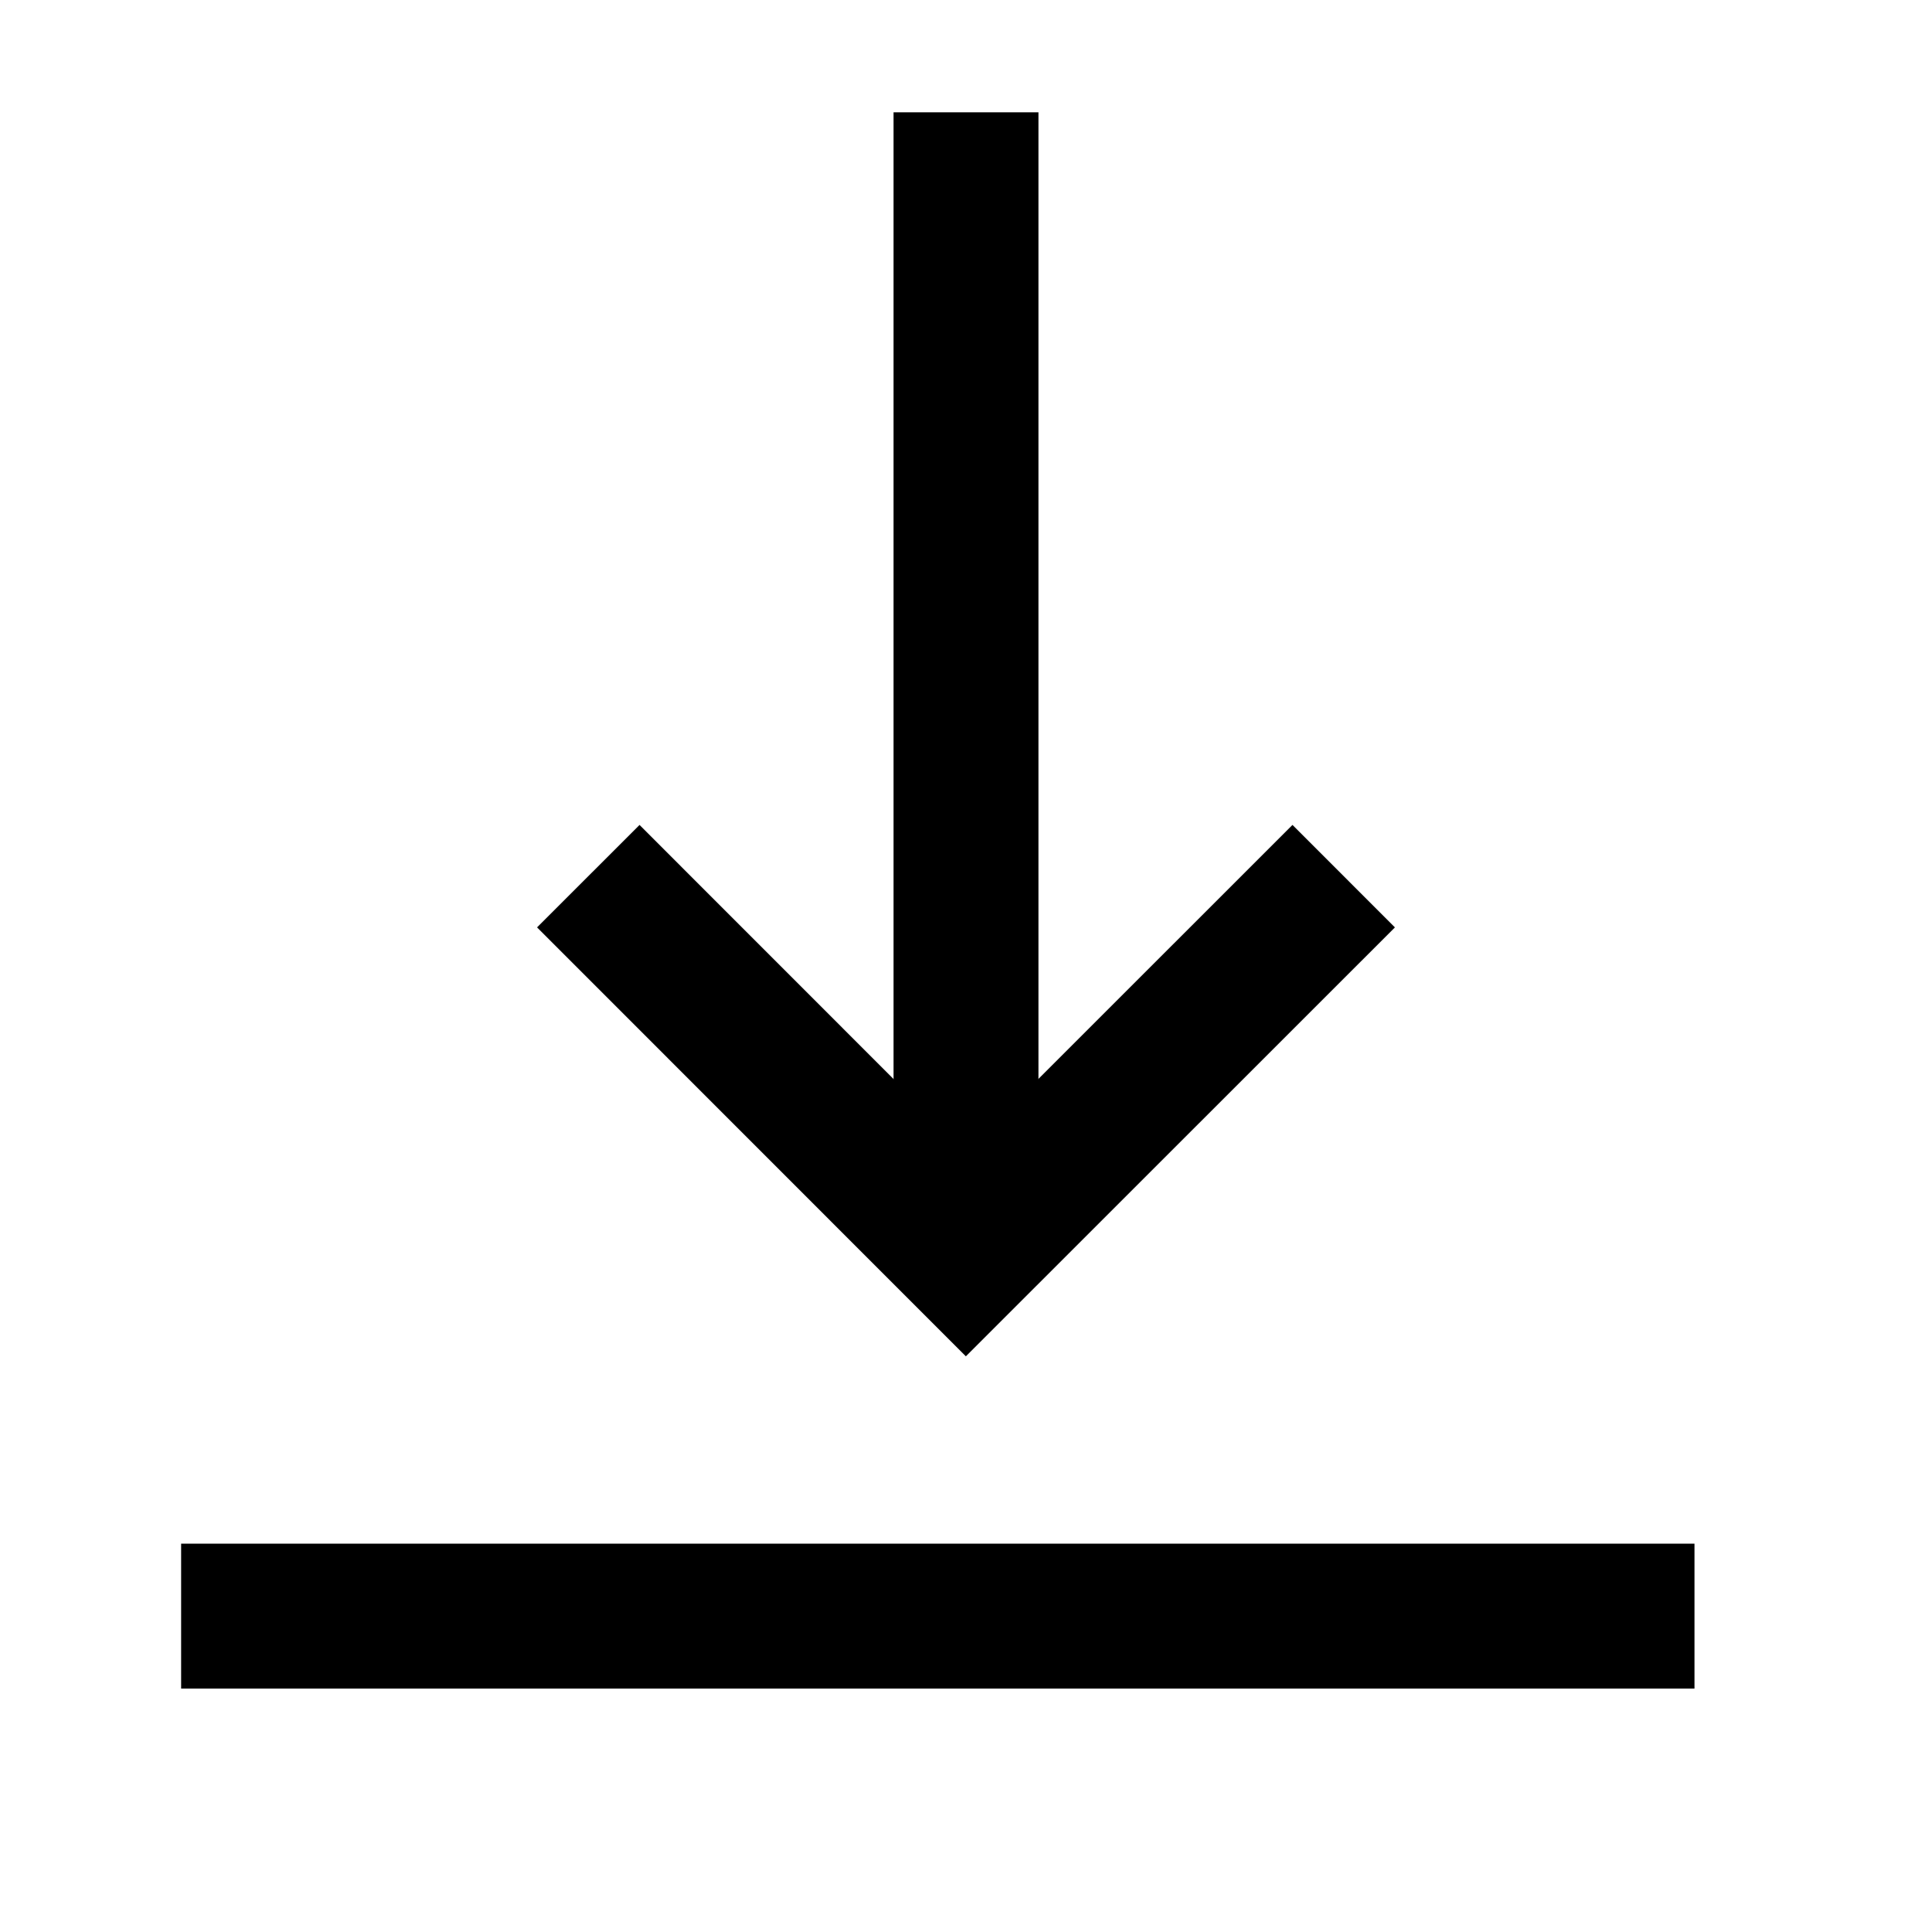
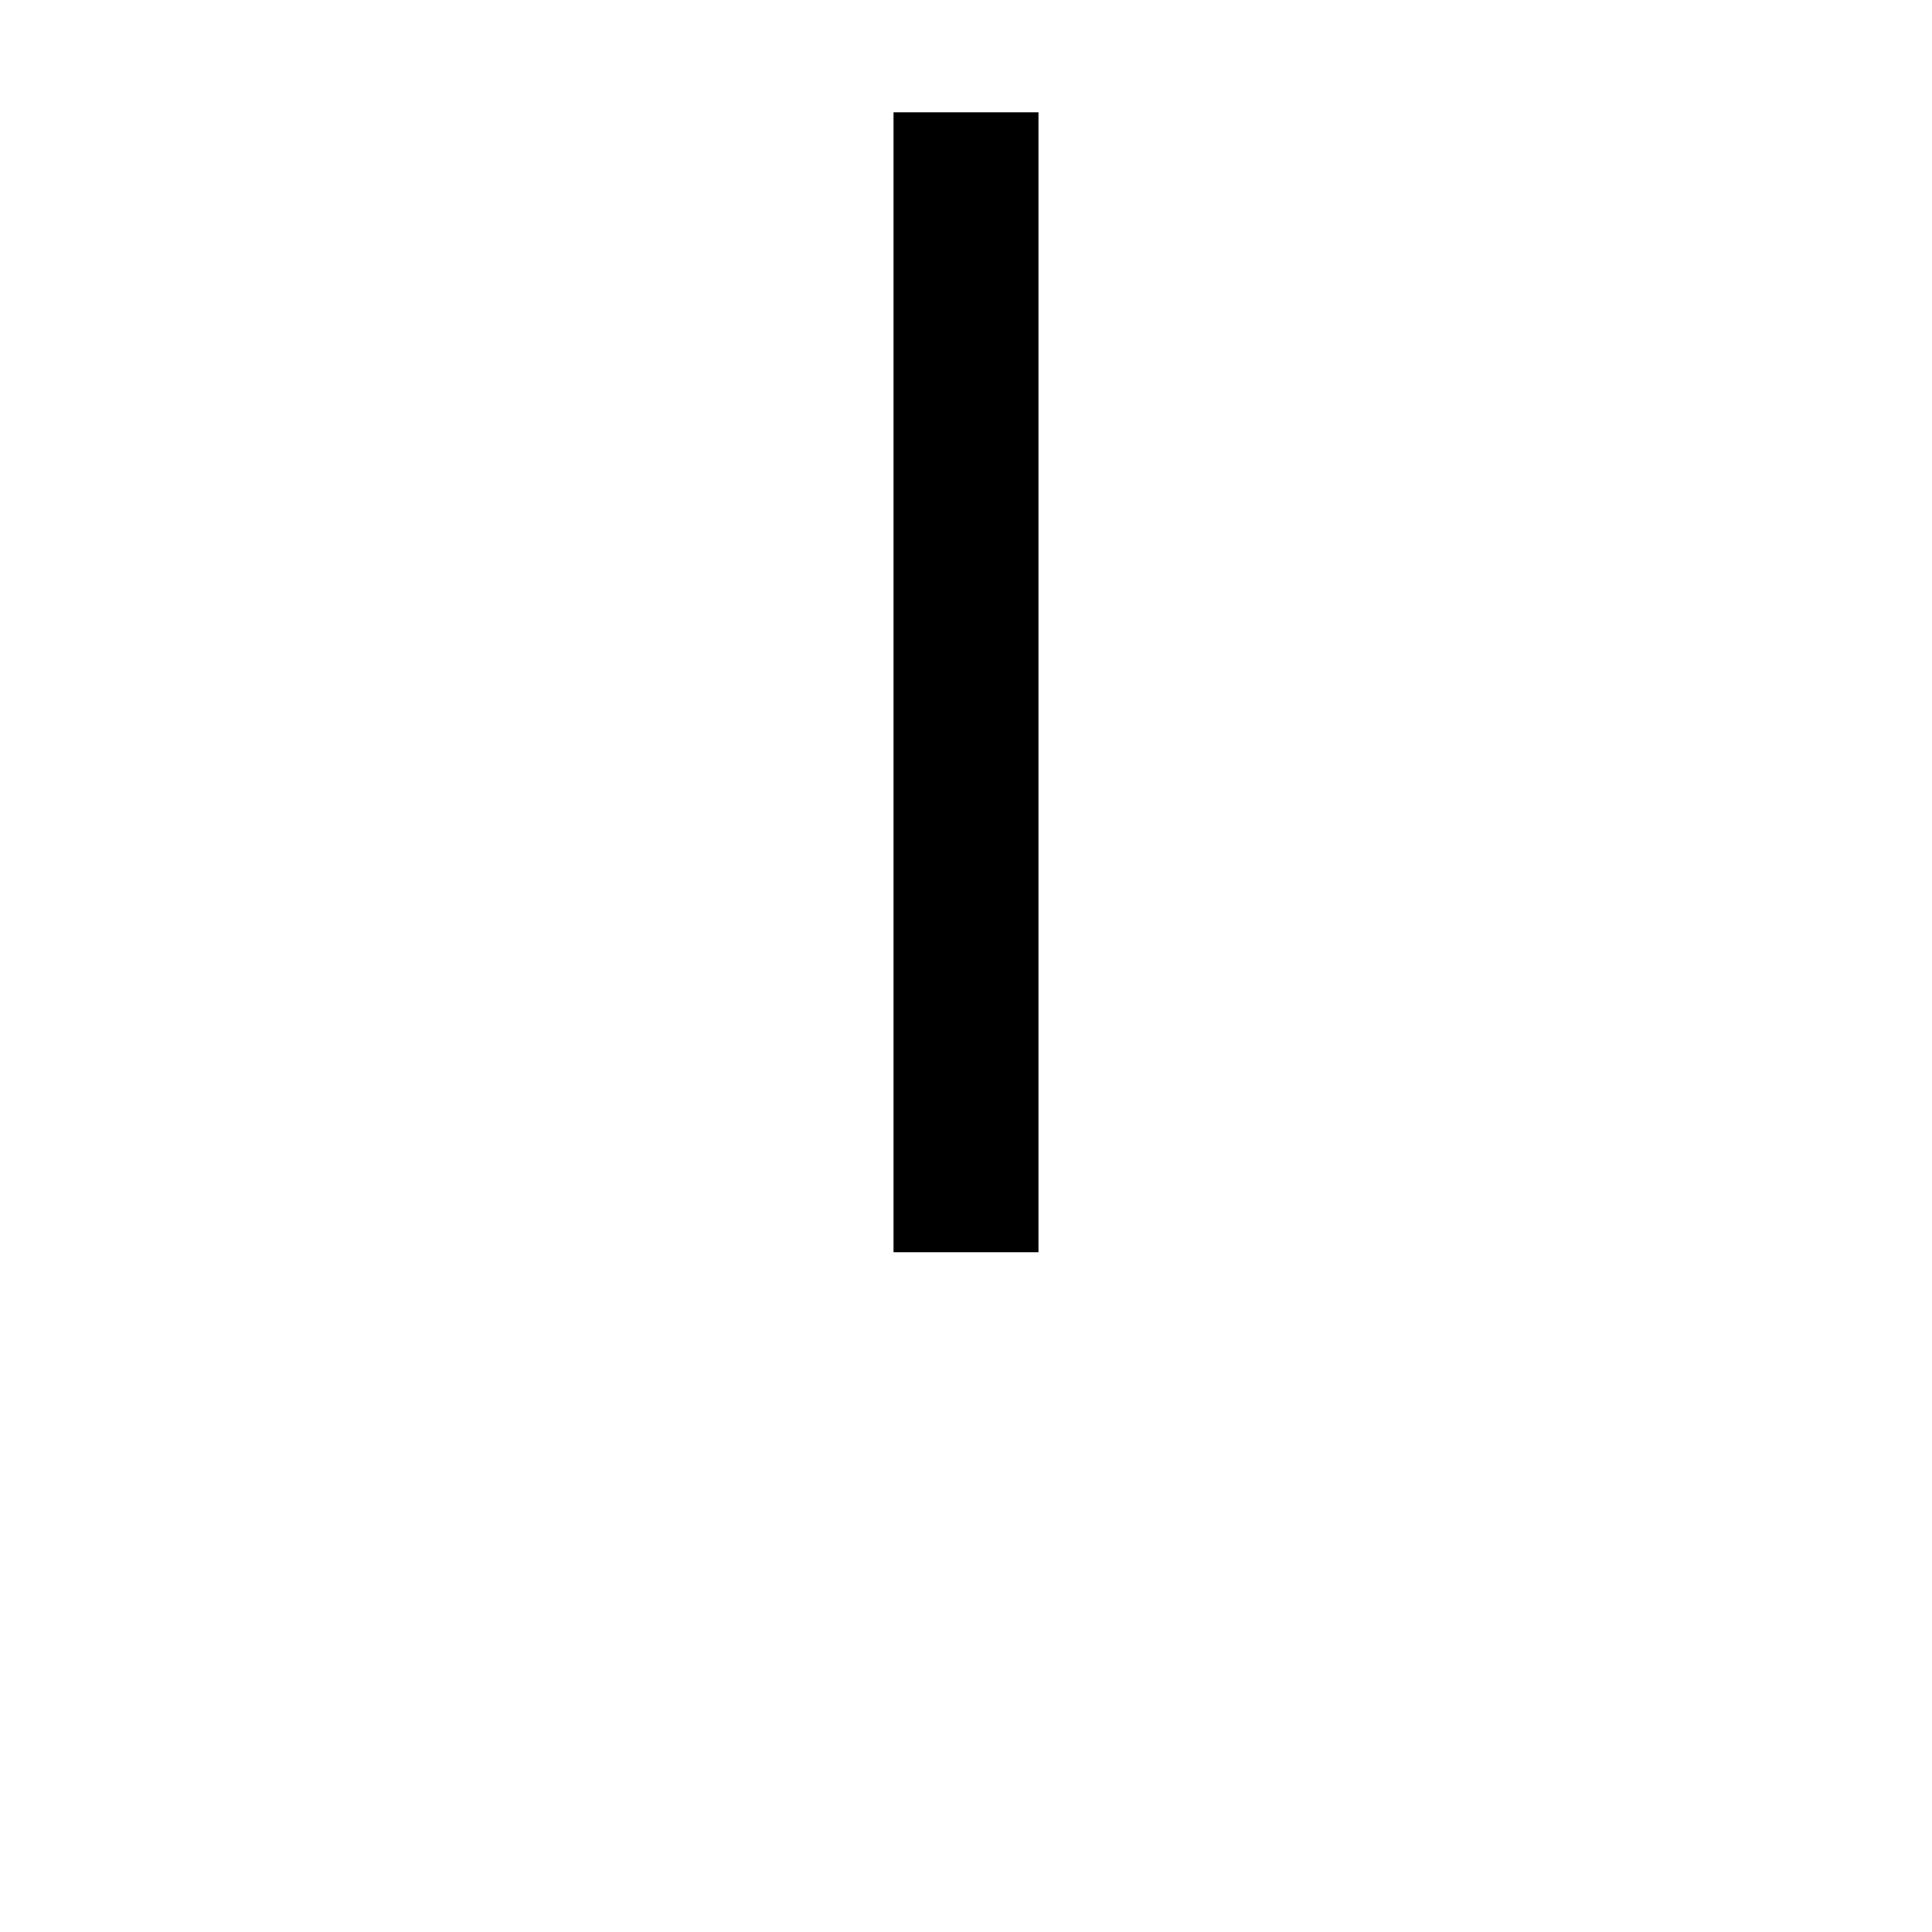
<svg xmlns="http://www.w3.org/2000/svg" data-name="Icons / Arrows / ic-arrows-right" width="16" height="16" viewBox="0 0 16 16">
-   <path data-name="사각형 419" style="fill:none" d="M0 0h16v16H0z" />
-   <path data-name="패스 2237" d="M3.567 3.736H16.1" transform="translate(-2.067 9.648)" style="stroke-miterlimit:10;stroke:#000;stroke-width:1.2px;fill:none" />
-   <path data-name="패스 9392" d="M0 3.128 3.129 0l3.127 3.128" transform="rotate(180 5.564 5.192)" style="stroke-miterlimit:10;stroke:#000;stroke-width:1.2px;fill:none" />
  <path data-name="패스 9393" d="M0 0v9.44" transform="rotate(180 4 5.185)" style="stroke:#000;stroke-width:1.2px;fill:none" />
</svg>